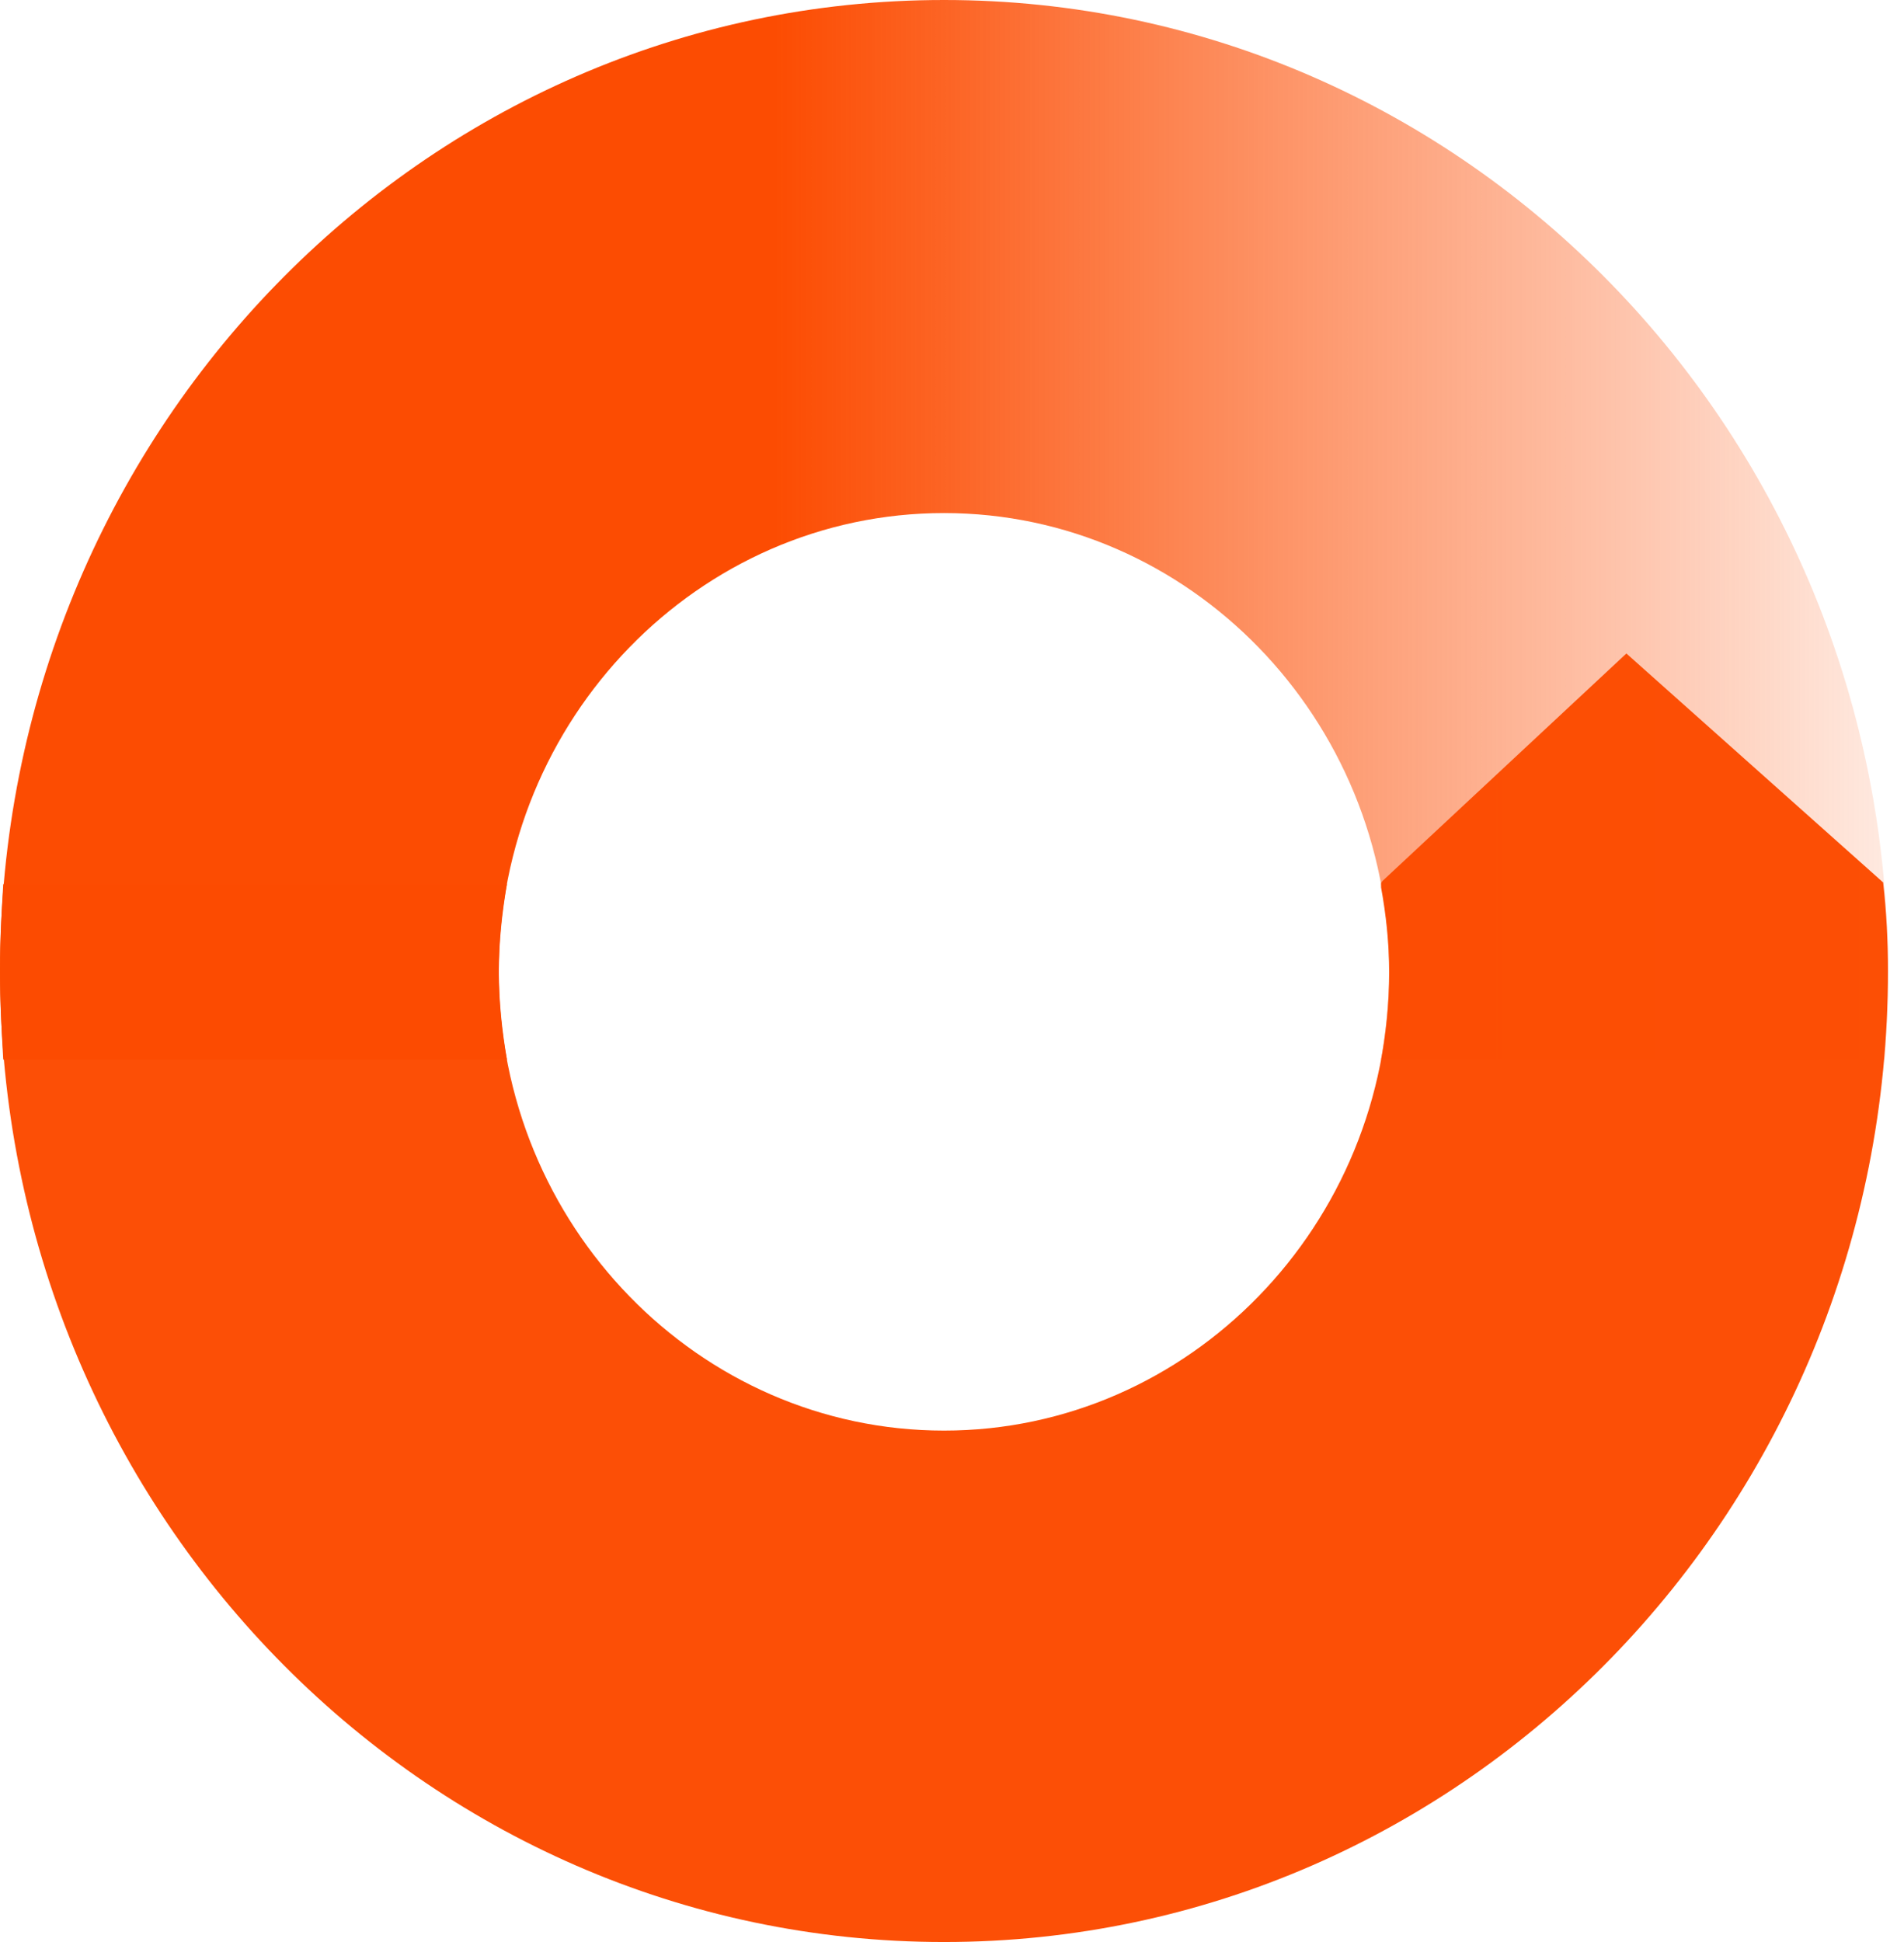
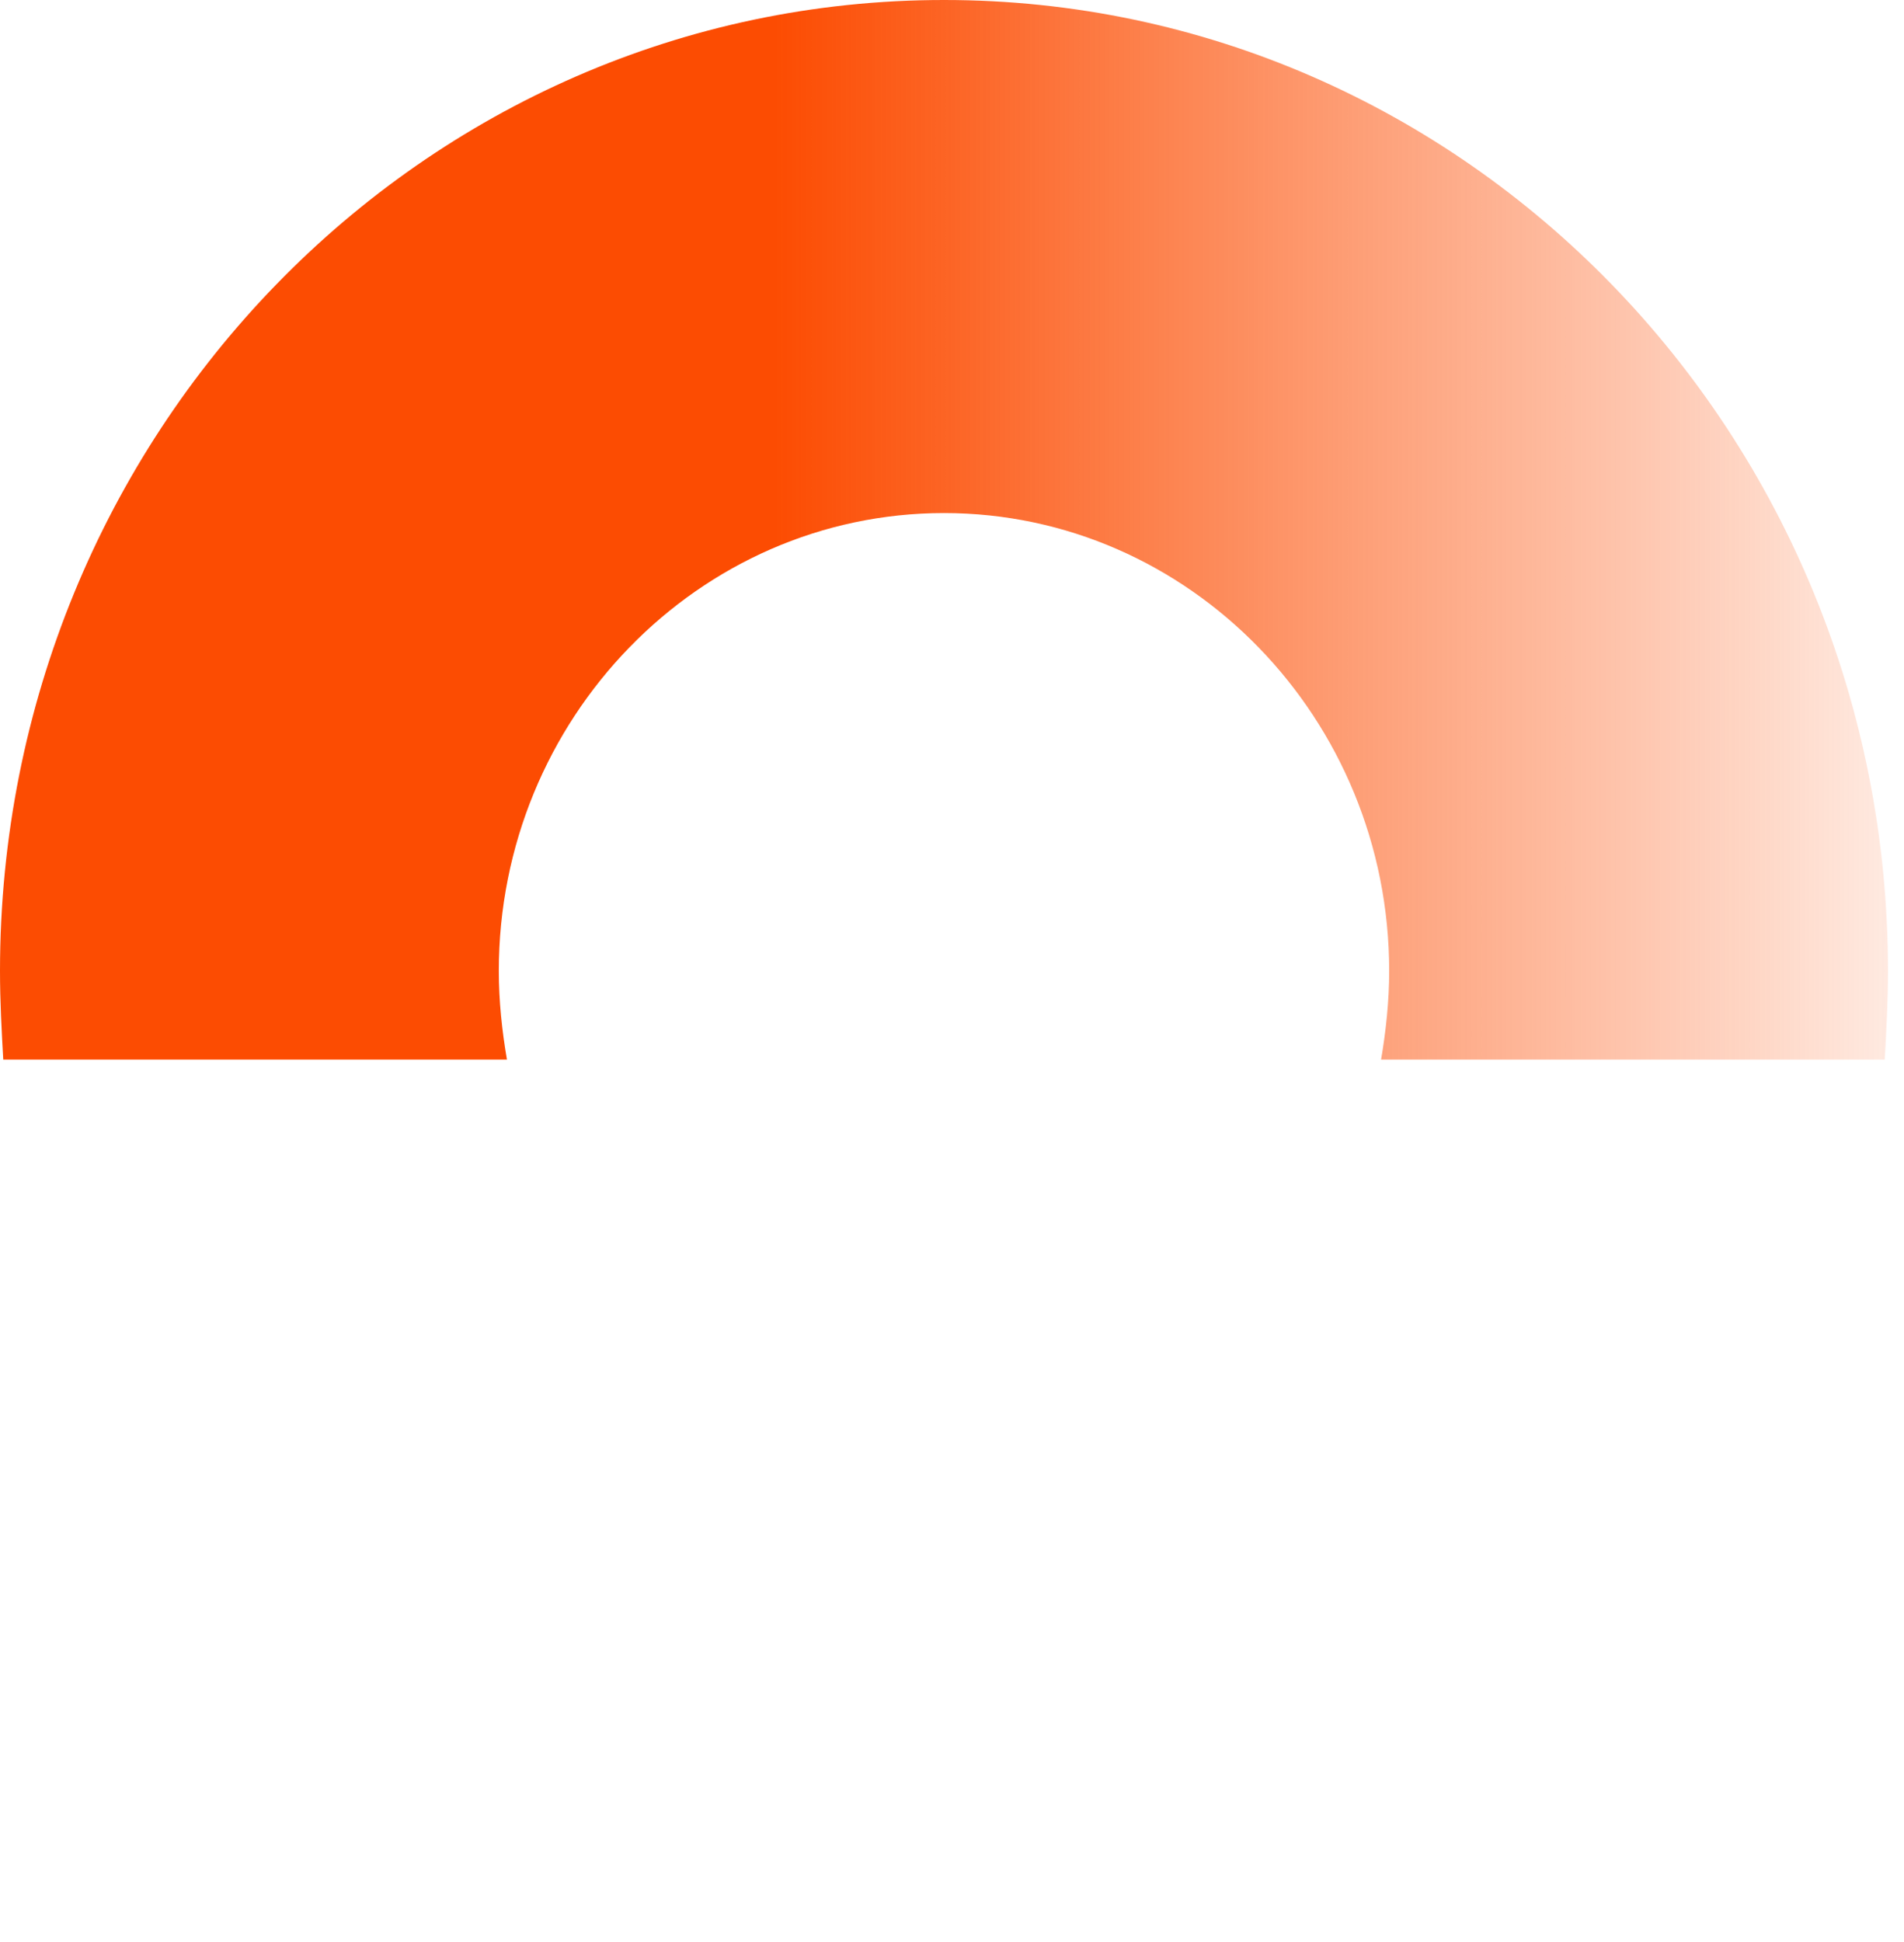
<svg xmlns="http://www.w3.org/2000/svg" width="51" height="52" viewBox="0 0 51 52" fill="none">
  <path d="M50.484 28.372H36.993C37.123 27.611 37.21 26.805 37.21 26C37.21 19.243 31.857 13.738 25.286 13.738C18.714 13.738 13.361 19.243 13.361 26C13.361 26.805 13.448 27.611 13.579 28.372H0.087C0.044 27.611 0 26.805 0 26C0 11.635 11.315 0 25.286 0C39.256 0 50.571 11.635 50.571 26C50.571 26.805 50.528 27.611 50.484 28.372Z" fill="url(#paint0_linear)" />
-   <path d="M36.993 23.673V23.763C37.123 24.479 37.21 25.239 37.21 26.045C37.21 32.802 31.857 38.306 25.286 38.306C18.714 38.306 13.361 32.802 13.361 26.045C13.361 25.239 13.448 24.434 13.579 23.673H0.087C0.044 24.389 0 25.195 0 26C0 40.365 11.315 52 25.286 52C39.256 52 50.571 40.365 50.571 26C50.571 25.195 50.528 24.389 50.441 23.628L43.564 17.498L37.036 23.584C37.036 23.584 36.993 23.628 36.993 23.673Z" fill="#FC4C02" fill-opacity="0.98" />
  <defs>
    <linearGradient id="paint0_linear" x1="0" y1="14.192" x2="50.58" y2="14.192" gradientUnits="userSpaceOnUse">
      <stop offset="0.41" stop-color="#FC4C02" />
      <stop offset="1" stop-color="#FC4C02" stop-opacity="0.12" />
    </linearGradient>
  </defs>
</svg>